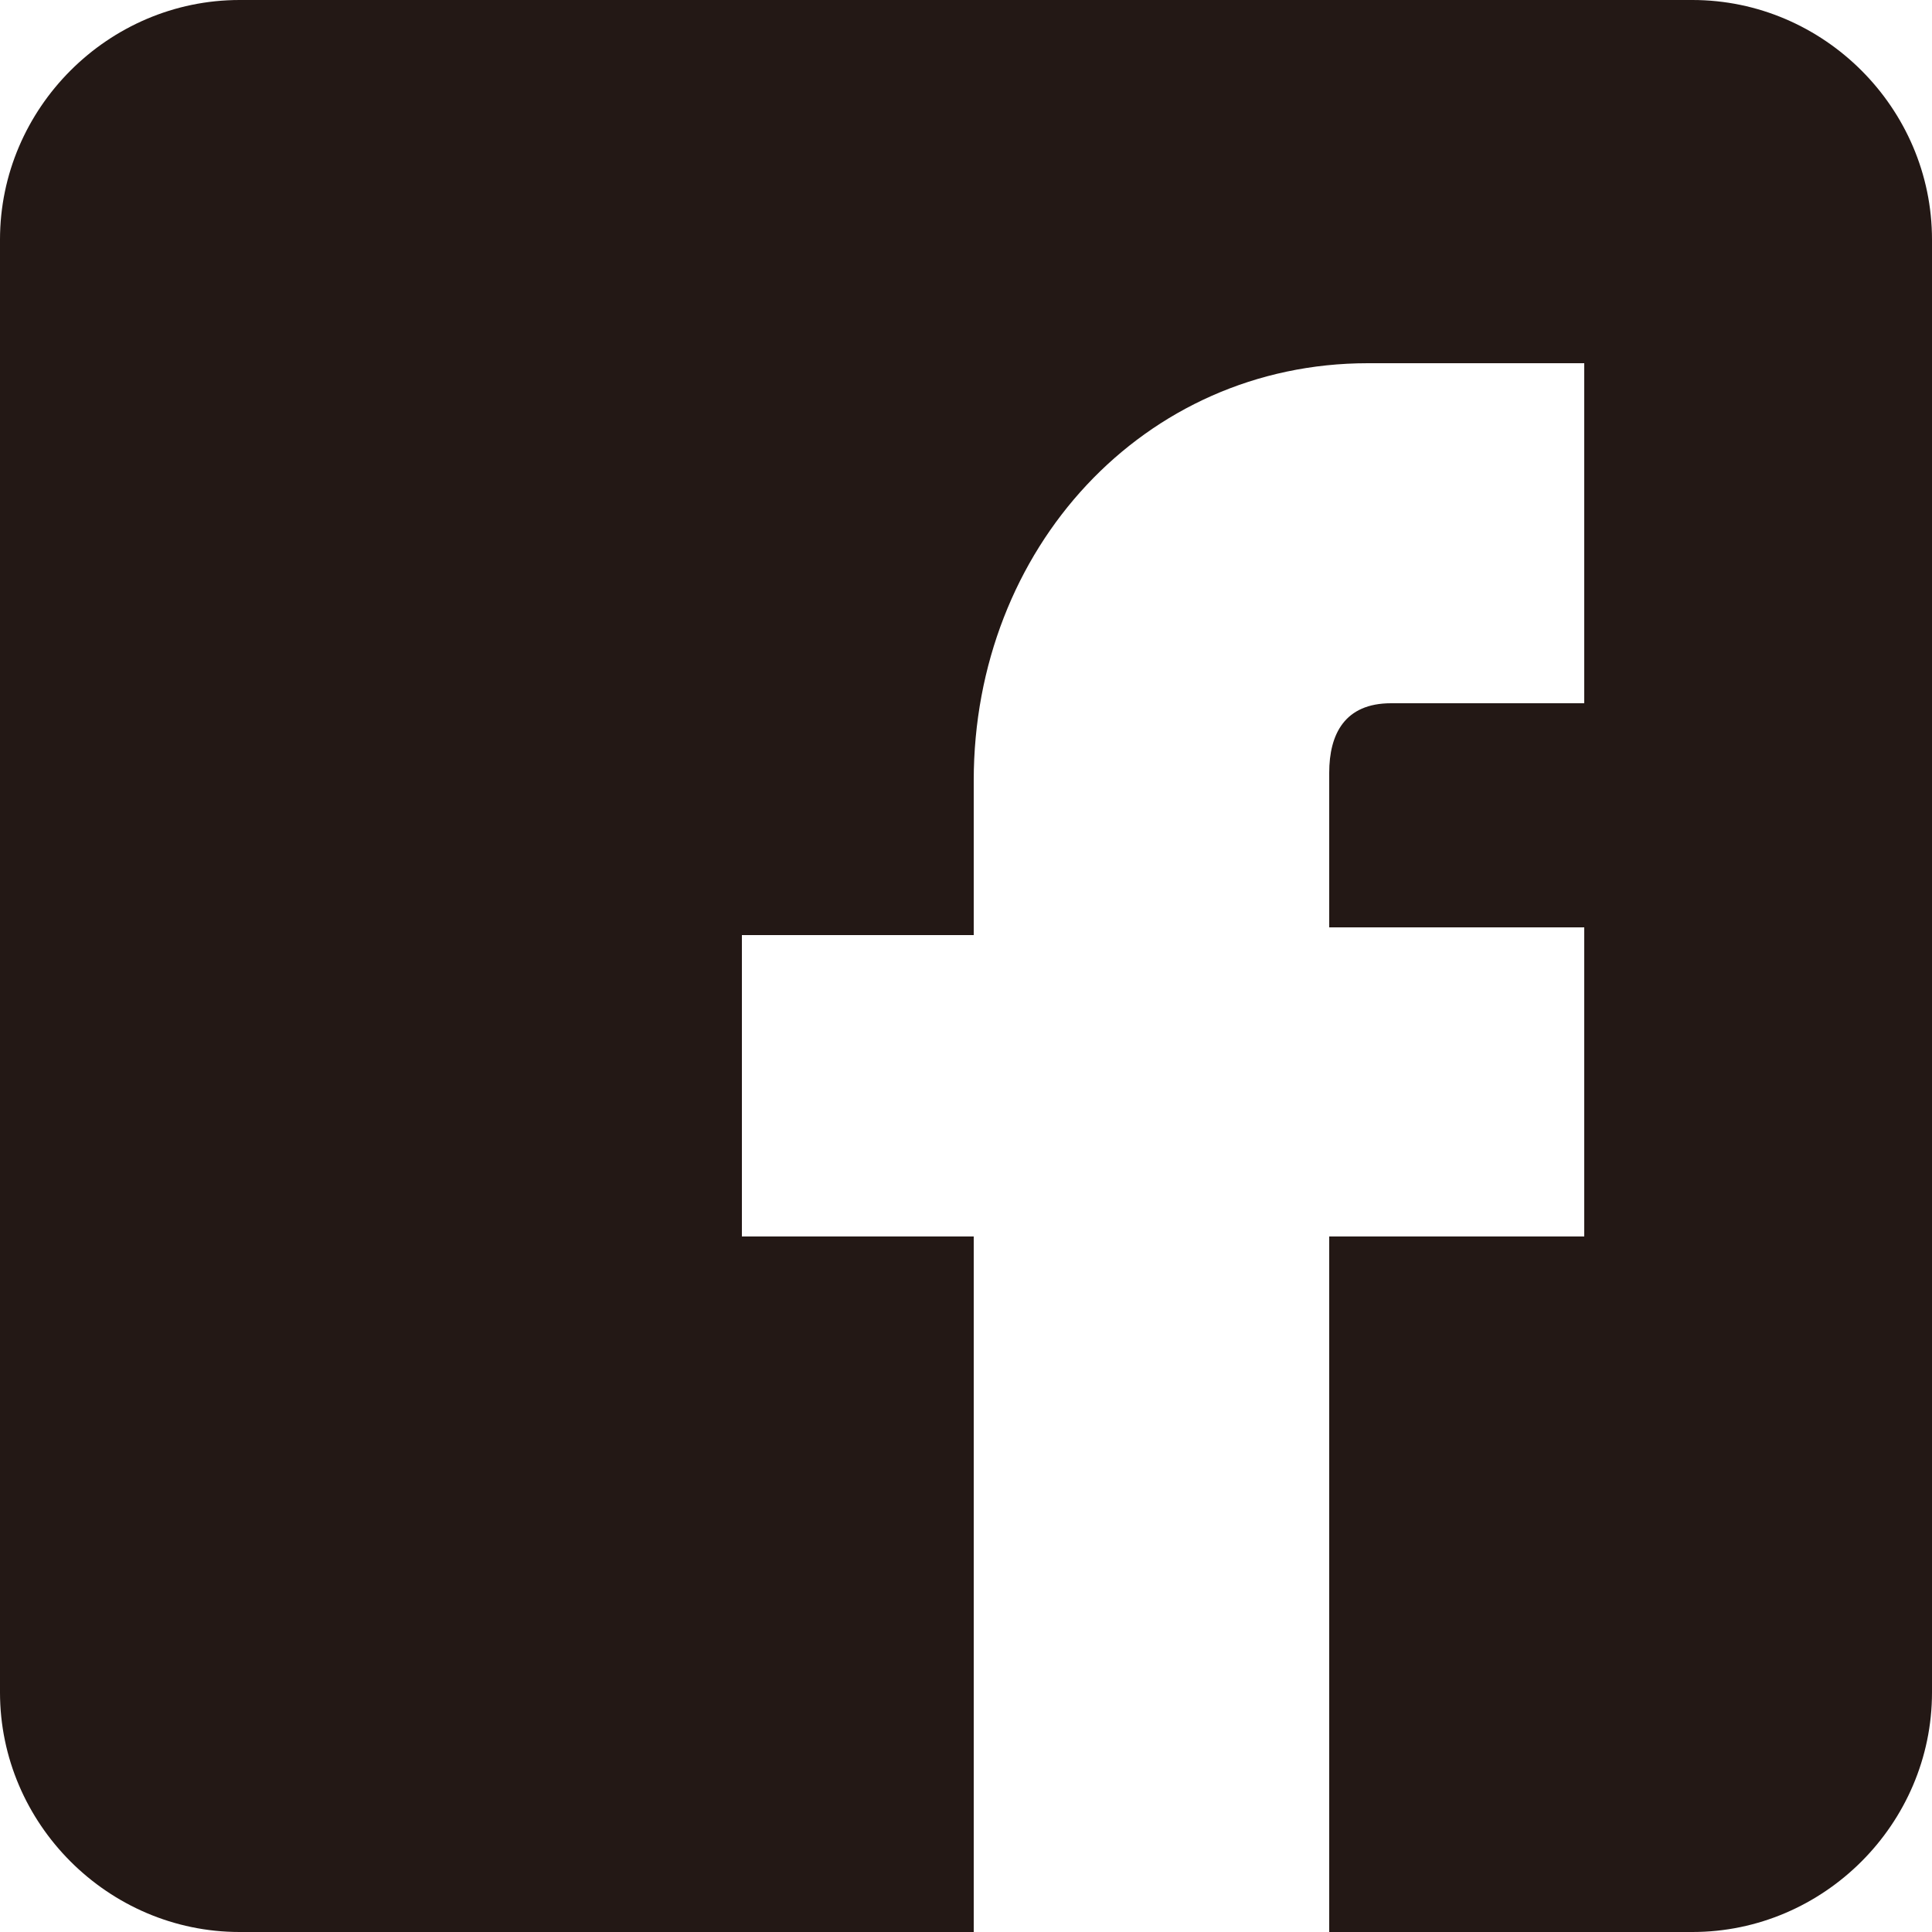
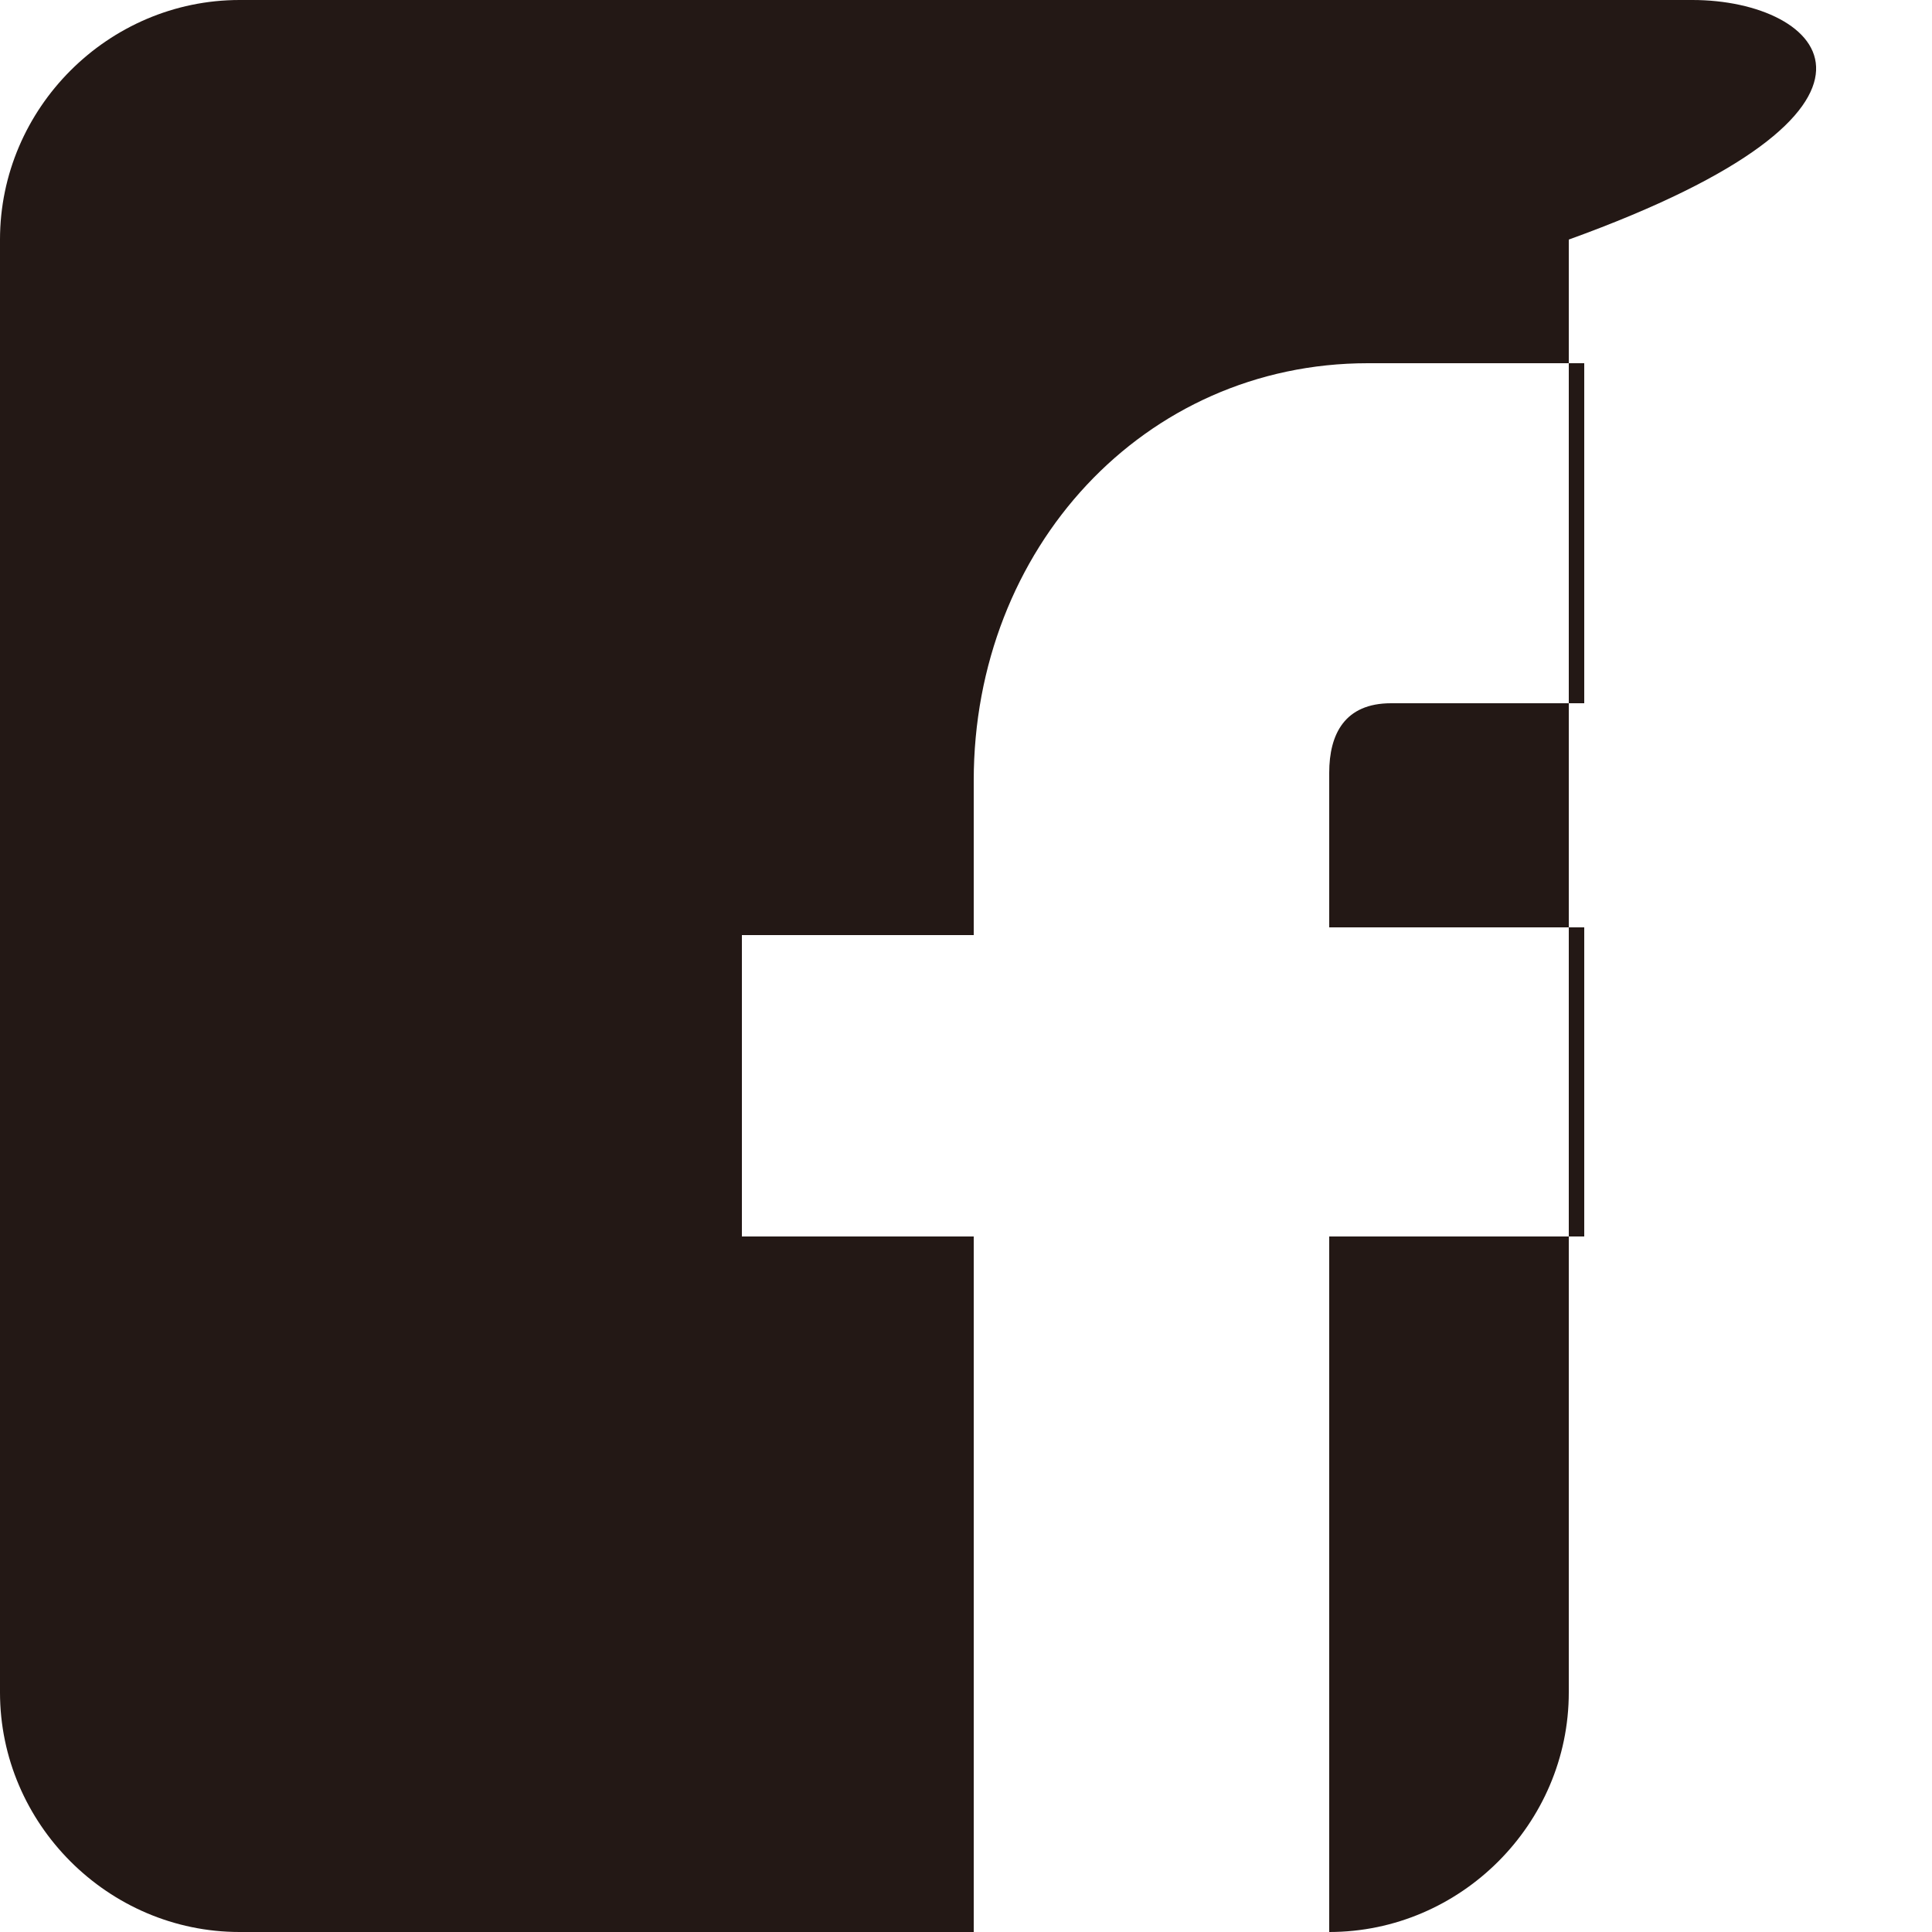
<svg xmlns="http://www.w3.org/2000/svg" version="1.1" id="レイヤー_1" x="0px" y="0px" viewBox="0 0 25 25" style="enable-background:new 0 0 25 25;" xml:space="preserve">
  <style type="text/css">
	.st0{fill:#231815;}
</style>
  <g id="_x25_u30EC_x25_u30A4_x25_u30E4_x25_u30FC_x25_201_5_">
-     <path class="st0" d="M21.9,0H3.1C1.4,0,0,1.4,0,3.1v18.8C0,23.6,1.4,25,3.1,25h9.5v-9h-3v-3.9h3v-2c0-3,2.2-5.4,5.1-5.4h2.8v4.4H18   c-0.6,0-0.8,0.4-0.8,0.9v2h3.3v4h-3.3v9h4.7c1.7,0,3.1-1.4,3.1-3.1V3.1C25,1.4,23.6,0,21.9,0L21.9,0z" />
+     <path class="st0" d="M21.9,0H3.1C1.4,0,0,1.4,0,3.1v18.8C0,23.6,1.4,25,3.1,25h9.5v-9h-3v-3.9h3v-2c0-3,2.2-5.4,5.1-5.4h2.8v4.4H18   c-0.6,0-0.8,0.4-0.8,0.9v2h3.3v4h-3.3v9c1.7,0,3.1-1.4,3.1-3.1V3.1C25,1.4,23.6,0,21.9,0L21.9,0z" />
  </g>
</svg>